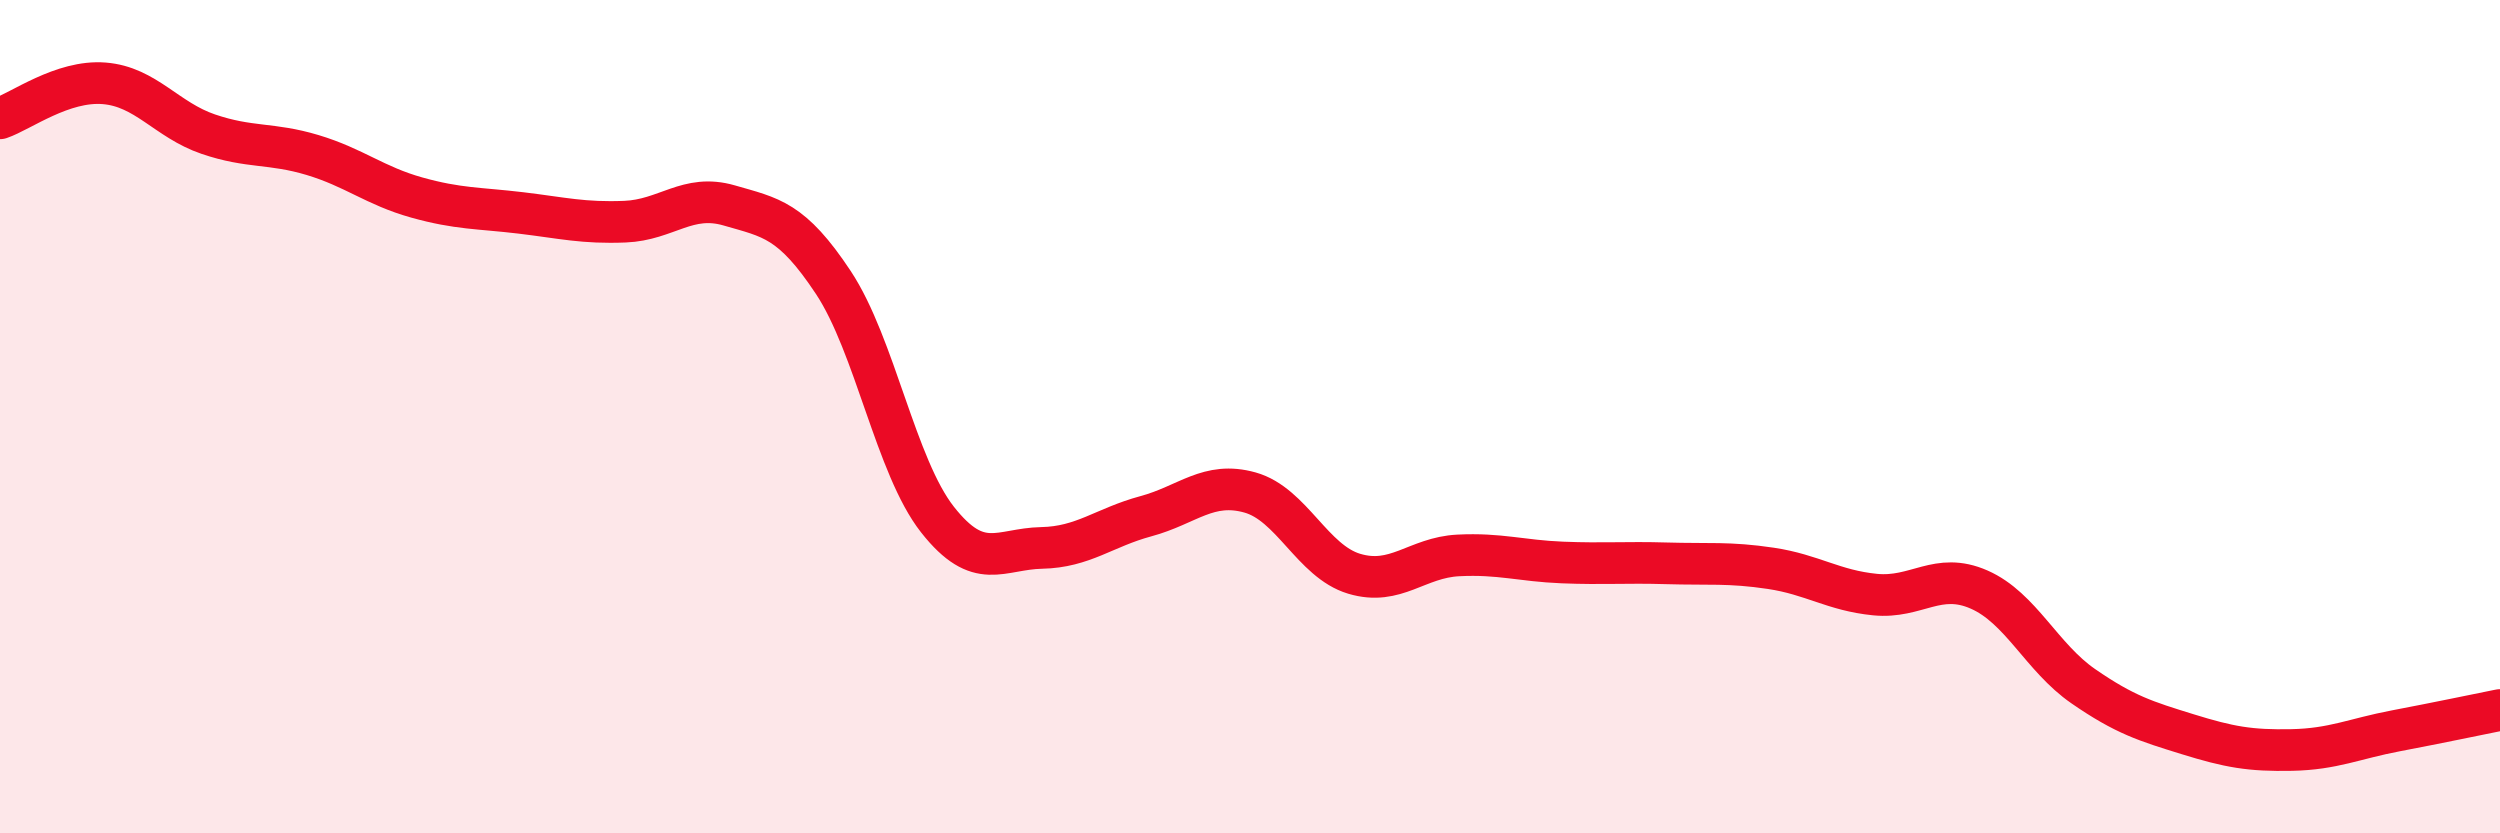
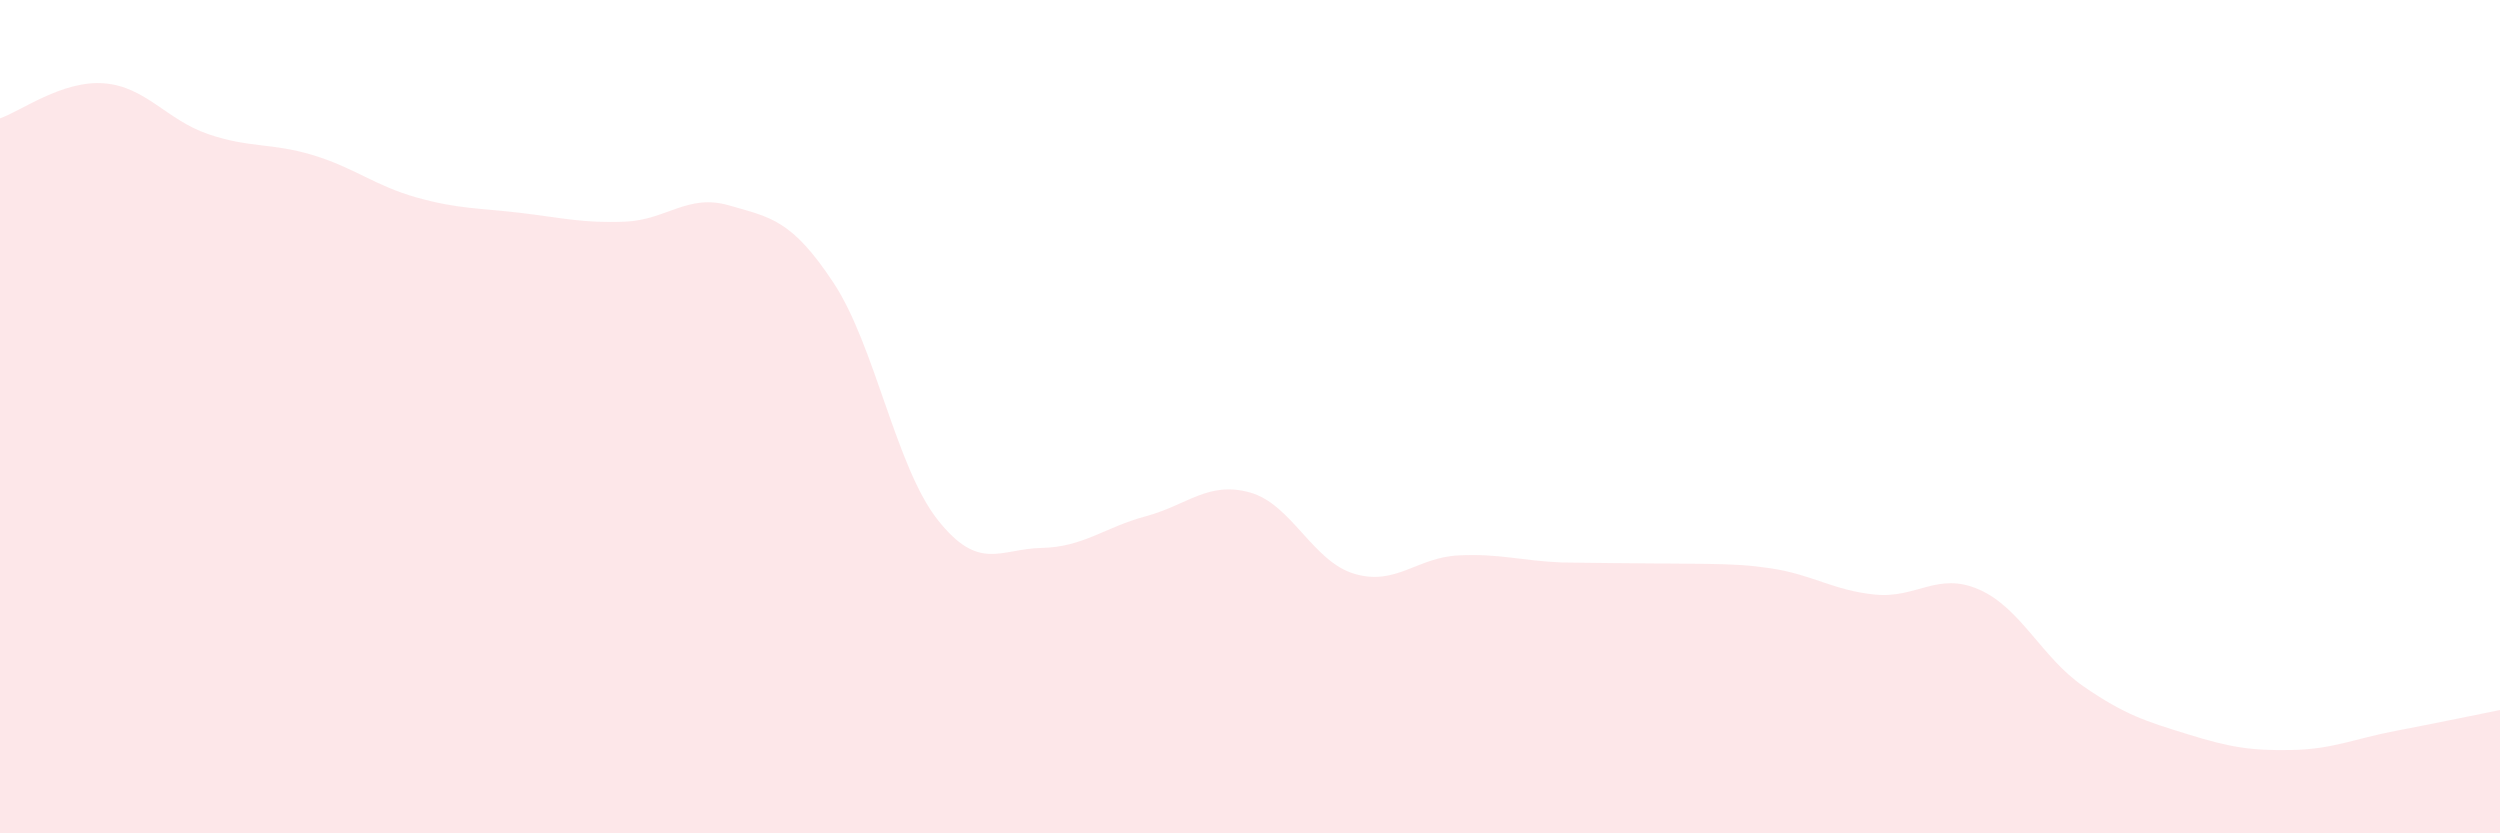
<svg xmlns="http://www.w3.org/2000/svg" width="60" height="20" viewBox="0 0 60 20">
-   <path d="M 0,2.84 C 0.5,2.67 1.5,1.92 2.5,2 C 3.5,2.08 4,2.88 5,3.22 C 6,3.56 6.5,3.42 7.5,3.72 C 8.5,4.02 9,4.46 10,4.74 C 11,5.02 11.5,4.99 12.5,5.11 C 13.5,5.23 14,5.36 15,5.32 C 16,5.28 16.5,4.64 17.5,4.93 C 18.5,5.22 19,5.27 20,6.78 C 21,8.29 21.5,11.2 22.5,12.47 C 23.5,13.74 24,13.17 25,13.15 C 26,13.13 26.5,12.66 27.5,12.39 C 28.5,12.12 29,11.54 30,11.82 C 31,12.1 31.5,13.47 32.5,13.77 C 33.5,14.07 34,13.38 35,13.33 C 36,13.28 36.5,13.46 37.5,13.5 C 38.5,13.54 39,13.49 40,13.52 C 41,13.55 41.5,13.49 42.5,13.64 C 43.5,13.79 44,14.17 45,14.27 C 46,14.37 46.5,13.71 47.5,14.15 C 48.5,14.59 49,15.78 50,16.47 C 51,17.16 51.5,17.31 52.5,17.62 C 53.5,17.93 54,18.02 55,18 C 56,17.98 56.5,17.73 57.5,17.54 C 58.5,17.35 59.5,17.14 60,17.04L60 20L0 20Z" fill="#EB0A25" opacity="0.1" stroke-linecap="round" stroke-linejoin="round" />
-   <path d="M 0,2.84 C 0.5,2.67 1.5,1.92 2.5,2 C 3.5,2.08 4,2.88 5,3.22 C 6,3.56 6.5,3.42 7.5,3.72 C 8.5,4.02 9,4.46 10,4.74 C 11,5.02 11.5,4.99 12.5,5.11 C 13.5,5.23 14,5.36 15,5.32 C 16,5.28 16.5,4.64 17.5,4.93 C 18.5,5.22 19,5.27 20,6.78 C 21,8.29 21.5,11.2 22.5,12.47 C 23.5,13.74 24,13.17 25,13.15 C 26,13.13 26.5,12.66 27.5,12.39 C 28.5,12.12 29,11.54 30,11.82 C 31,12.1 31.5,13.47 32.5,13.77 C 33.5,14.07 34,13.38 35,13.33 C 36,13.28 36.5,13.46 37.5,13.5 C 38.5,13.54 39,13.49 40,13.52 C 41,13.55 41.5,13.49 42.5,13.64 C 43.5,13.79 44,14.17 45,14.27 C 46,14.37 46.5,13.71 47.5,14.15 C 48.5,14.59 49,15.78 50,16.47 C 51,17.16 51.5,17.31 52.5,17.62 C 53.5,17.93 54,18.02 55,18 C 56,17.98 56.5,17.73 57.5,17.54 C 58.5,17.35 59.5,17.14 60,17.04" stroke="#EB0A25" stroke-width="1" fill="none" stroke-linecap="round" stroke-linejoin="round" />
+   <path d="M 0,2.84 C 0.5,2.67 1.5,1.92 2.5,2 C 3.5,2.08 4,2.88 5,3.22 C 6,3.56 6.5,3.42 7.5,3.72 C 8.5,4.02 9,4.46 10,4.74 C 11,5.02 11.5,4.99 12.5,5.11 C 13.5,5.23 14,5.36 15,5.32 C 16,5.28 16.5,4.64 17.5,4.93 C 18.5,5.22 19,5.27 20,6.78 C 21,8.29 21.5,11.2 22.5,12.47 C 23.5,13.74 24,13.17 25,13.15 C 26,13.13 26.5,12.66 27.5,12.39 C 28.5,12.12 29,11.54 30,11.82 C 31,12.1 31.5,13.47 32.5,13.77 C 33.5,14.07 34,13.38 35,13.33 C 36,13.28 36.5,13.46 37.5,13.5 C 41,13.55 41.5,13.49 42.5,13.64 C 43.5,13.79 44,14.17 45,14.27 C 46,14.37 46.5,13.71 47.5,14.15 C 48.5,14.59 49,15.78 50,16.47 C 51,17.16 51.5,17.31 52.5,17.62 C 53.5,17.93 54,18.02 55,18 C 56,17.98 56.5,17.73 57.5,17.54 C 58.5,17.35 59.5,17.14 60,17.04L60 20L0 20Z" fill="#EB0A25" opacity="0.1" stroke-linecap="round" stroke-linejoin="round" />
</svg>